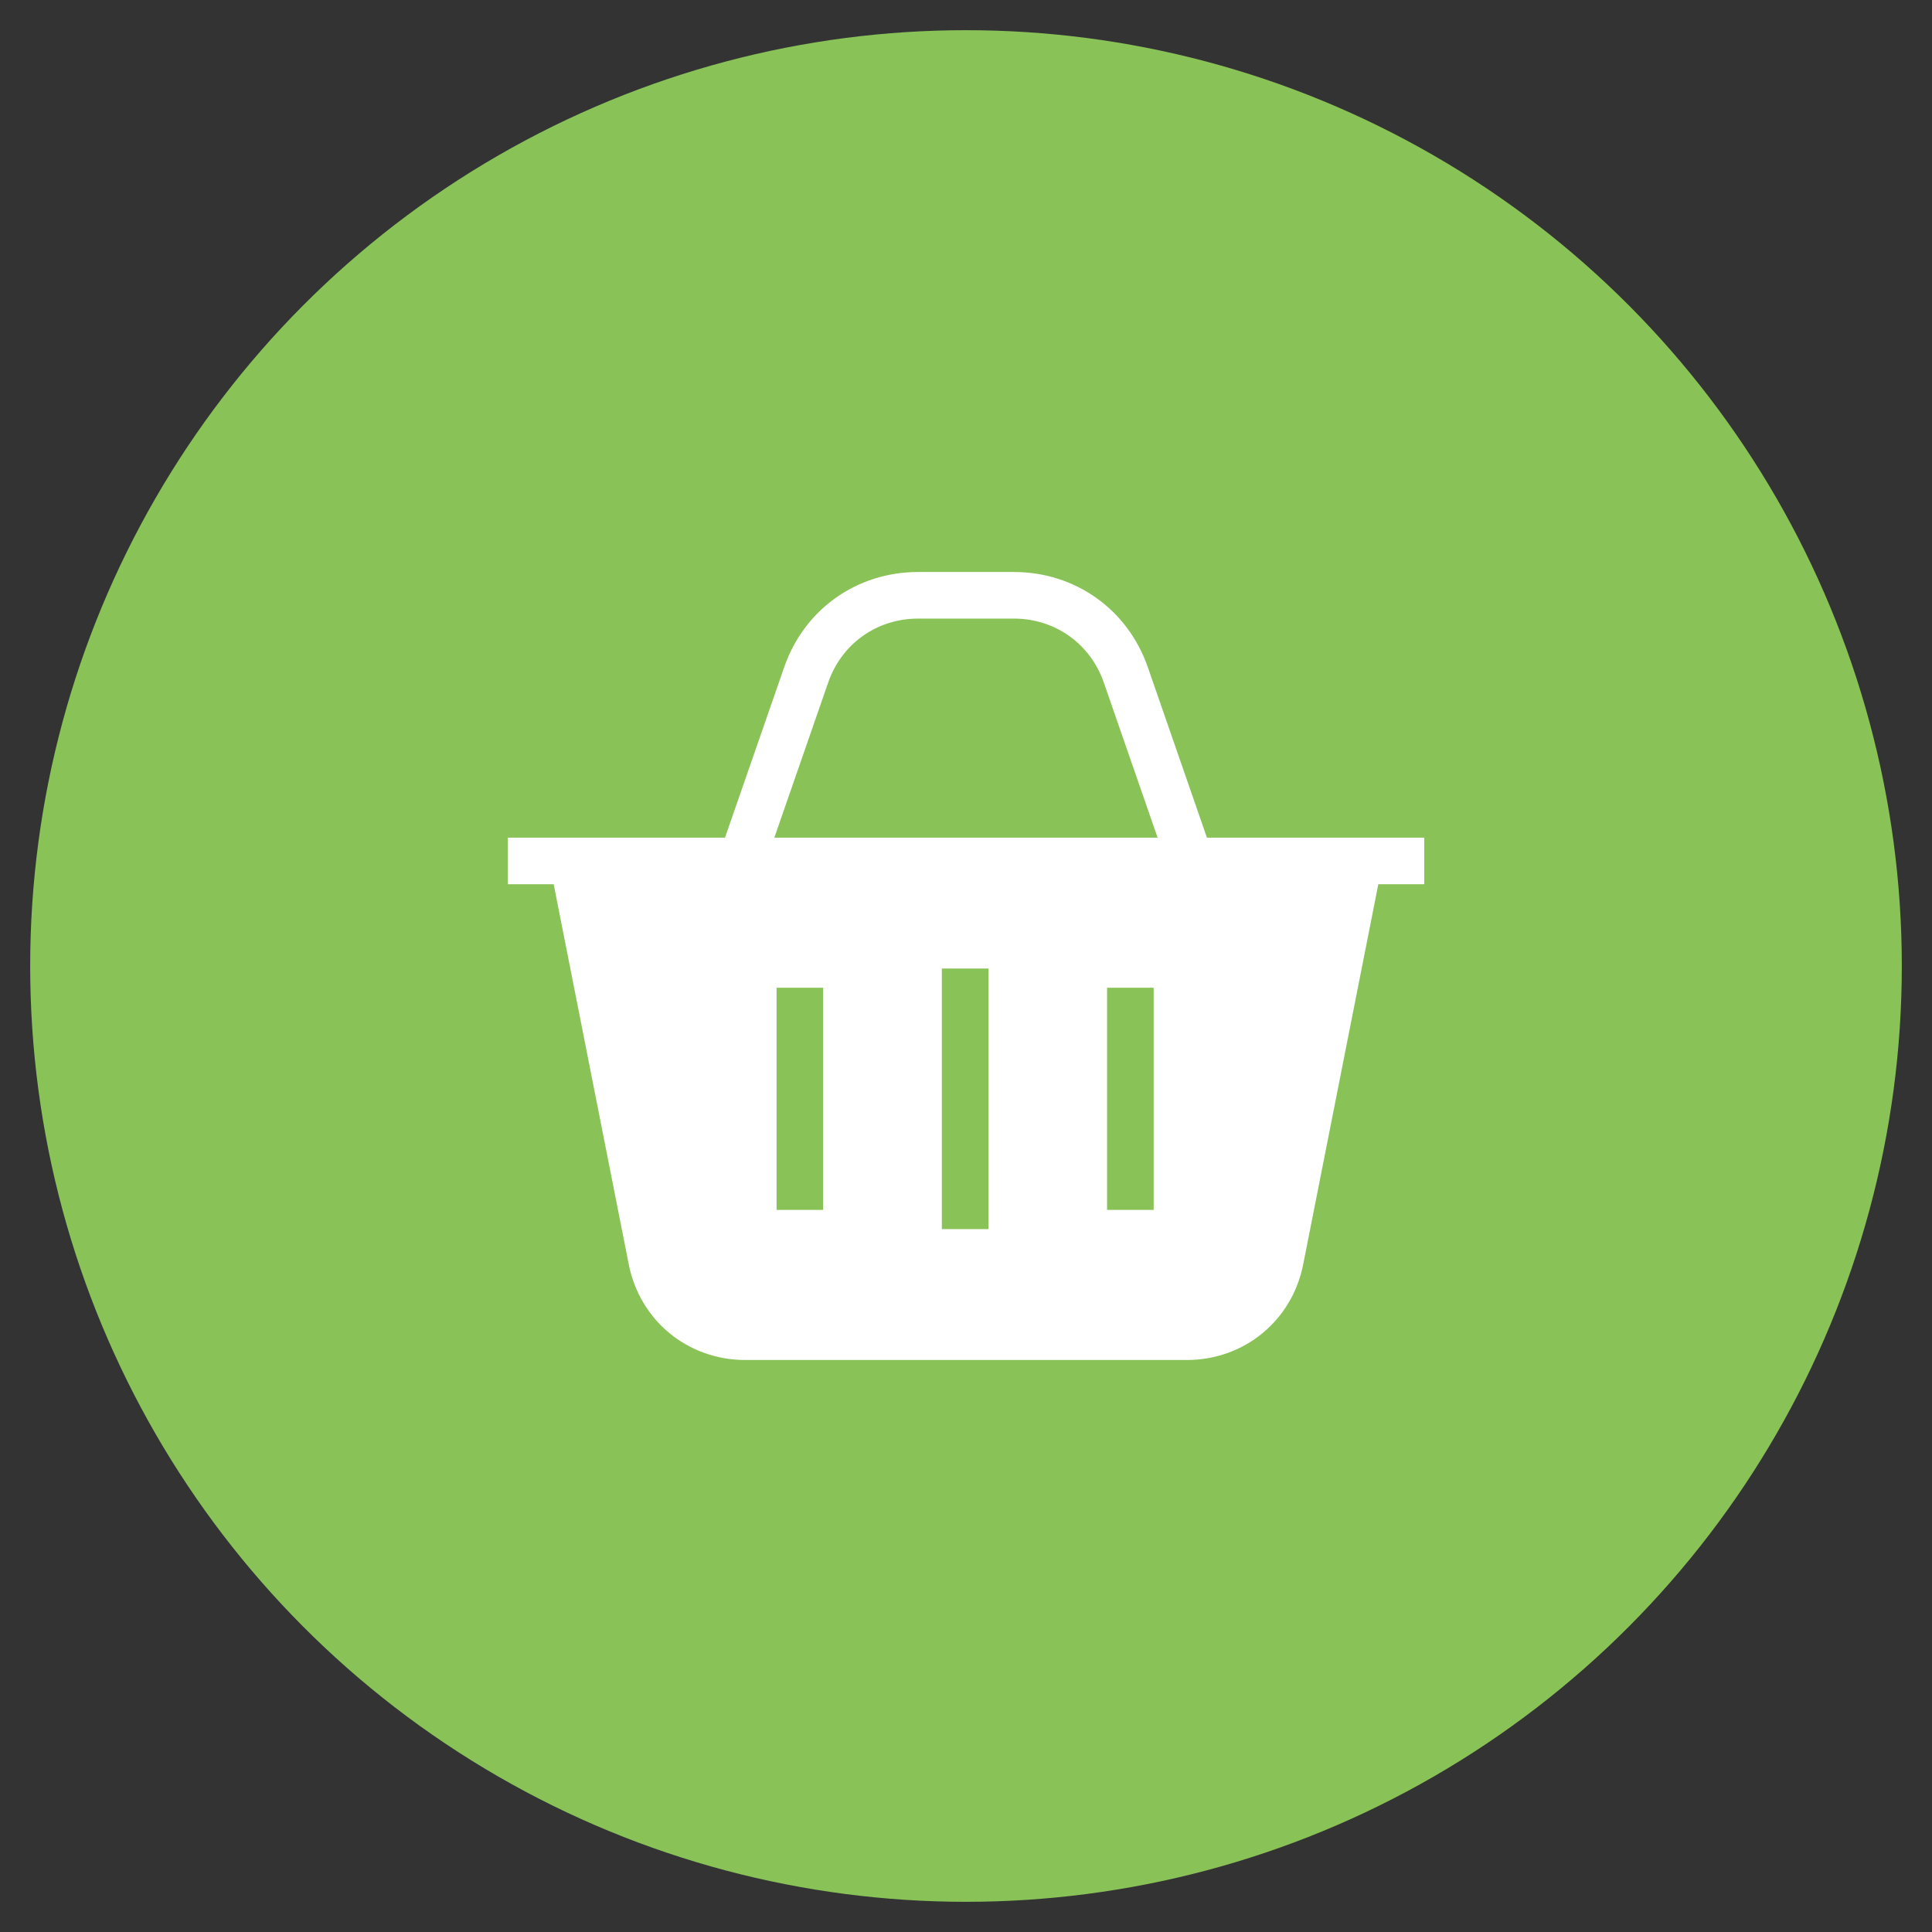
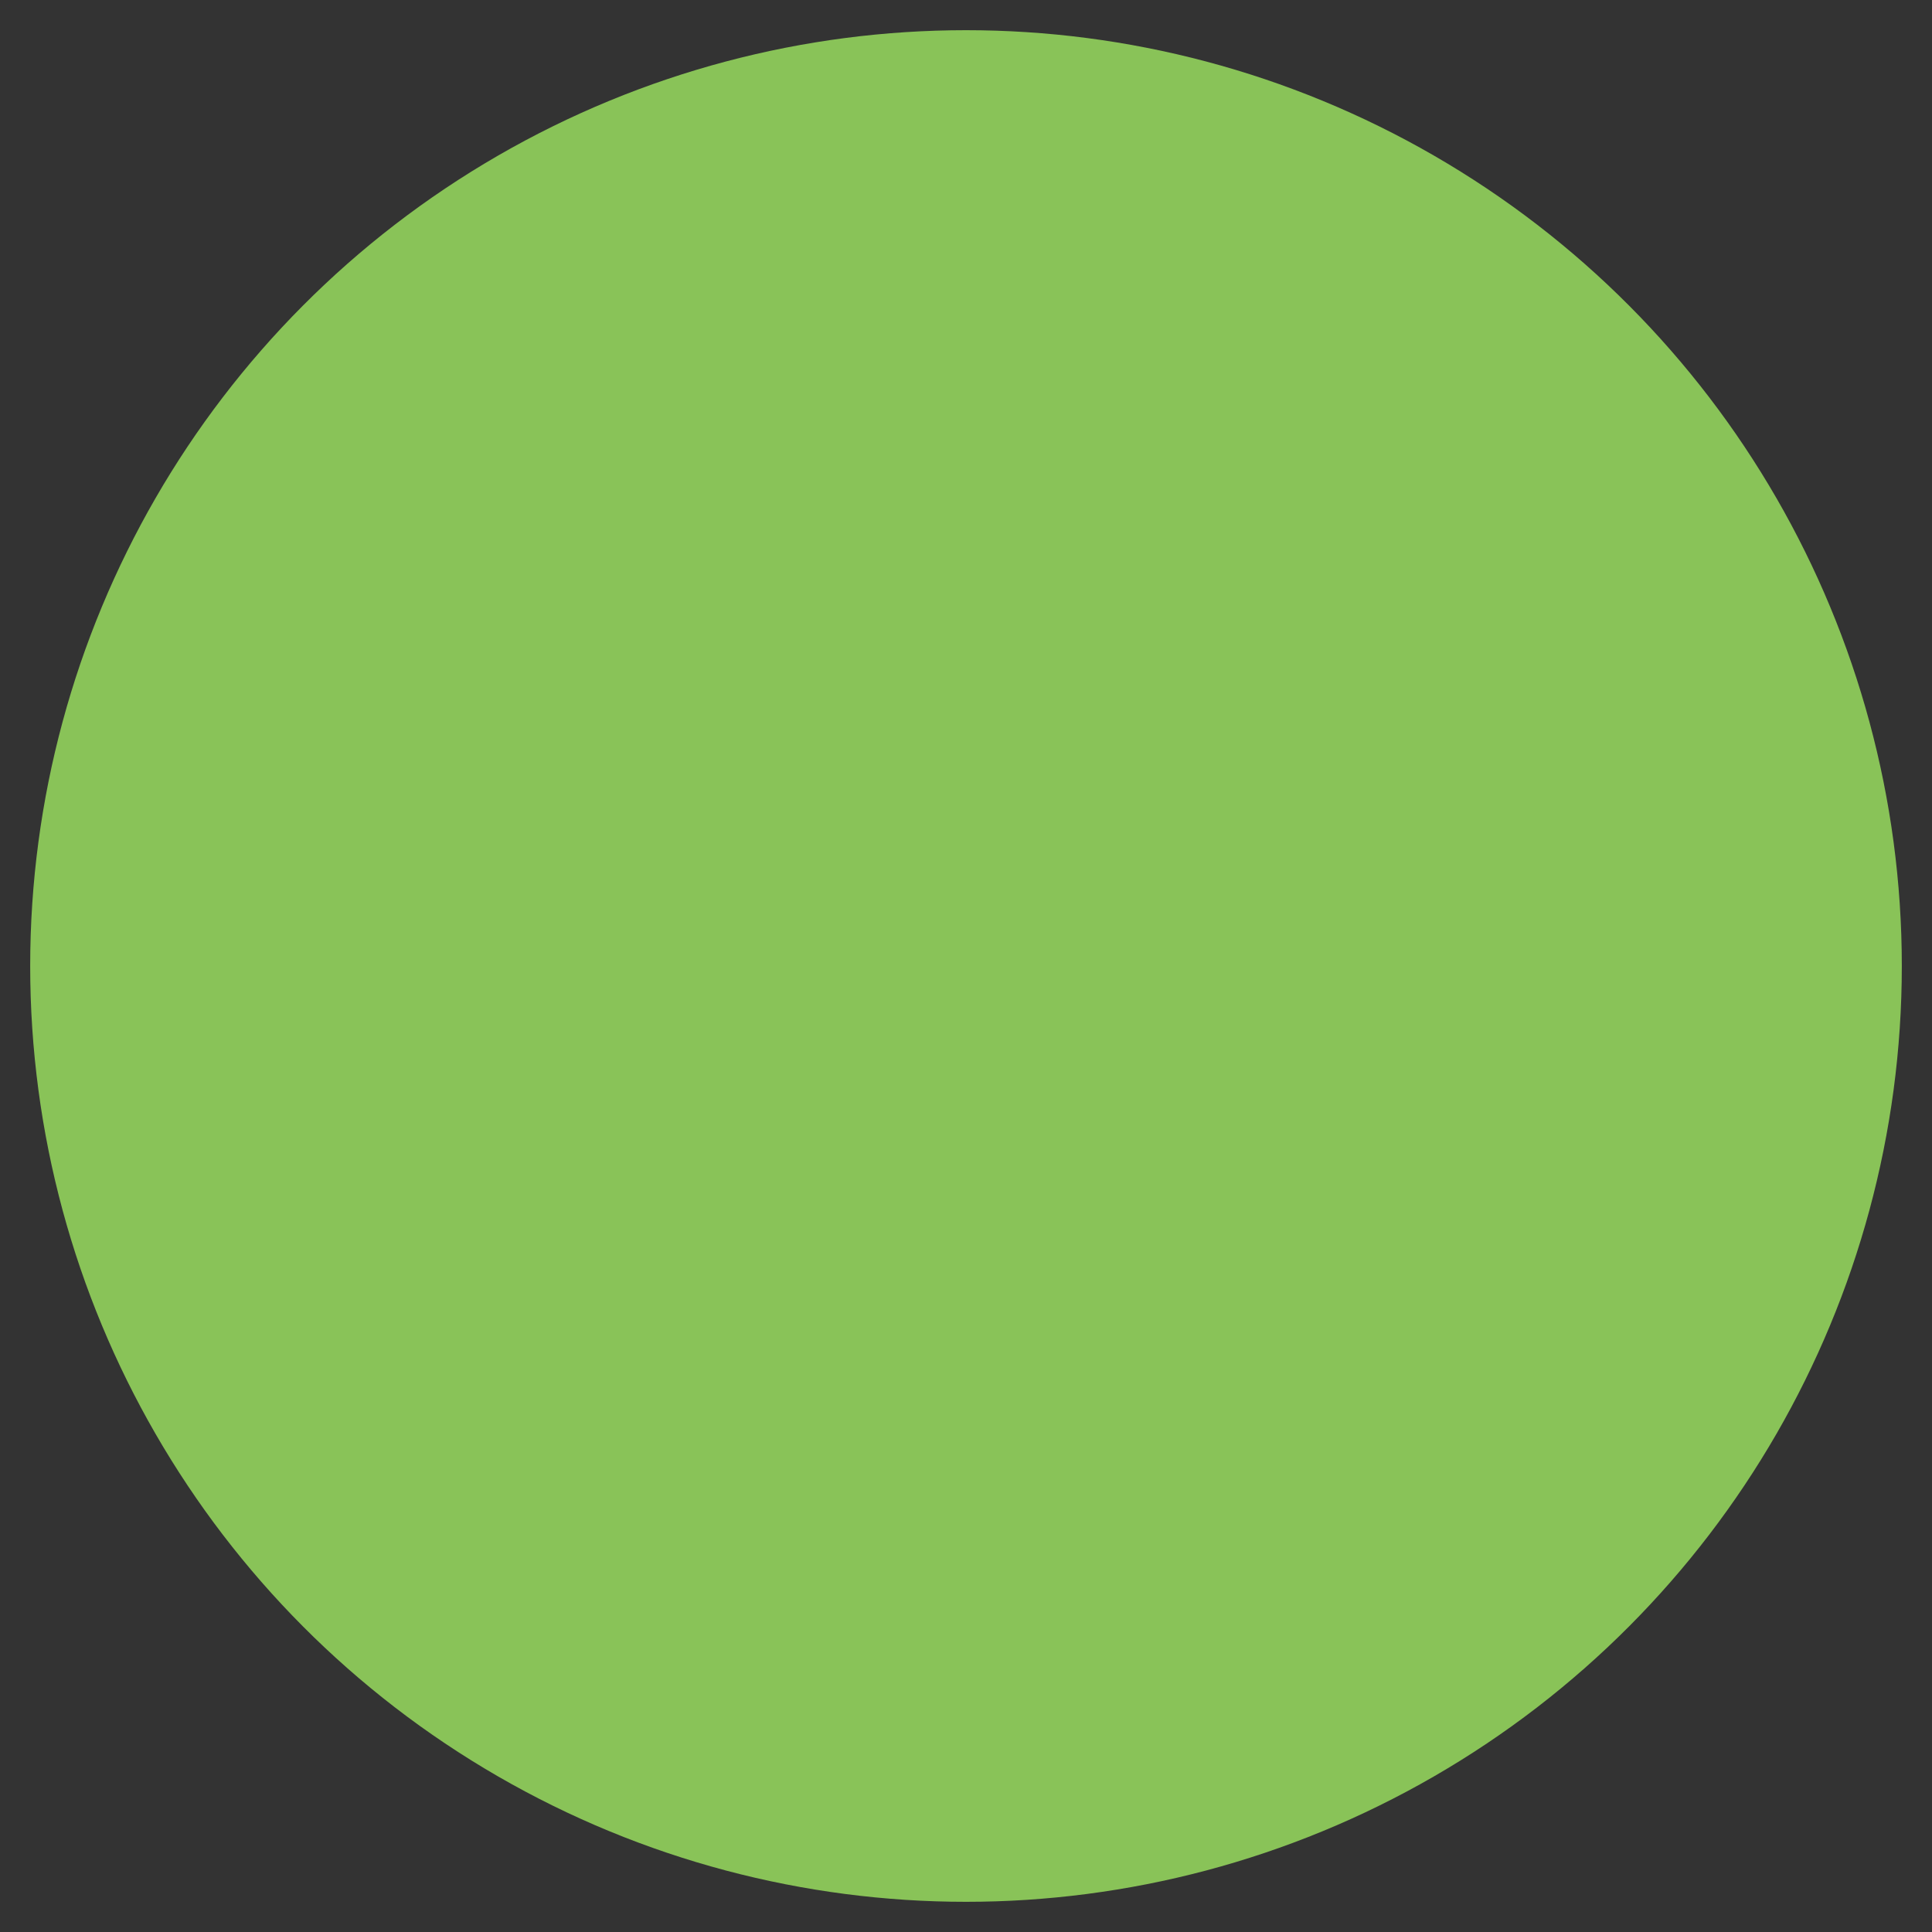
<svg xmlns="http://www.w3.org/2000/svg" version="1.1" width="512" height="512" x="0" y="0" viewBox="0 0 512 512" style="enable-background:new 0 0 512 512" xml:space="preserve" class="">
  <rect x="0" y="0" width="512" height="512" fill="#333333" stroke="none" />
  <g>
    <circle cx="256" cy="256" r="248" fill="#89c358" opacity="1" data-original="#fe9900" class="" />
-     <path fill="#ffffff" d="m319.851 221.988-15.67-45.176c-5.323-15.324-19.252-25.227-35.485-25.227h-25.393c-16.25 0-30.18 9.904-35.485 25.228l-15.683 45.174h-57.566v12.349h12.166l19.889 100.72c2.95 14.93 15.649 25.357 30.882 25.357h116.99c15.243 0 27.937-10.43 30.867-25.357l19.903-100.72h12.166v-12.349h-57.581zm-101.702 98.645H205.8v-58.865h12.349zm43.799 5.099h-12.349V256.67h12.349zm43.786-5.099h-12.349v-58.865h12.349zm-100.527-98.645 14.278-41.129c3.56-10.281 12.909-16.924 23.818-16.924h25.393c10.897 0 20.247 6.645 23.819 16.927l14.265 41.126z" opacity="1" data-original="#ffffff" class="" />
  </g>
</svg>